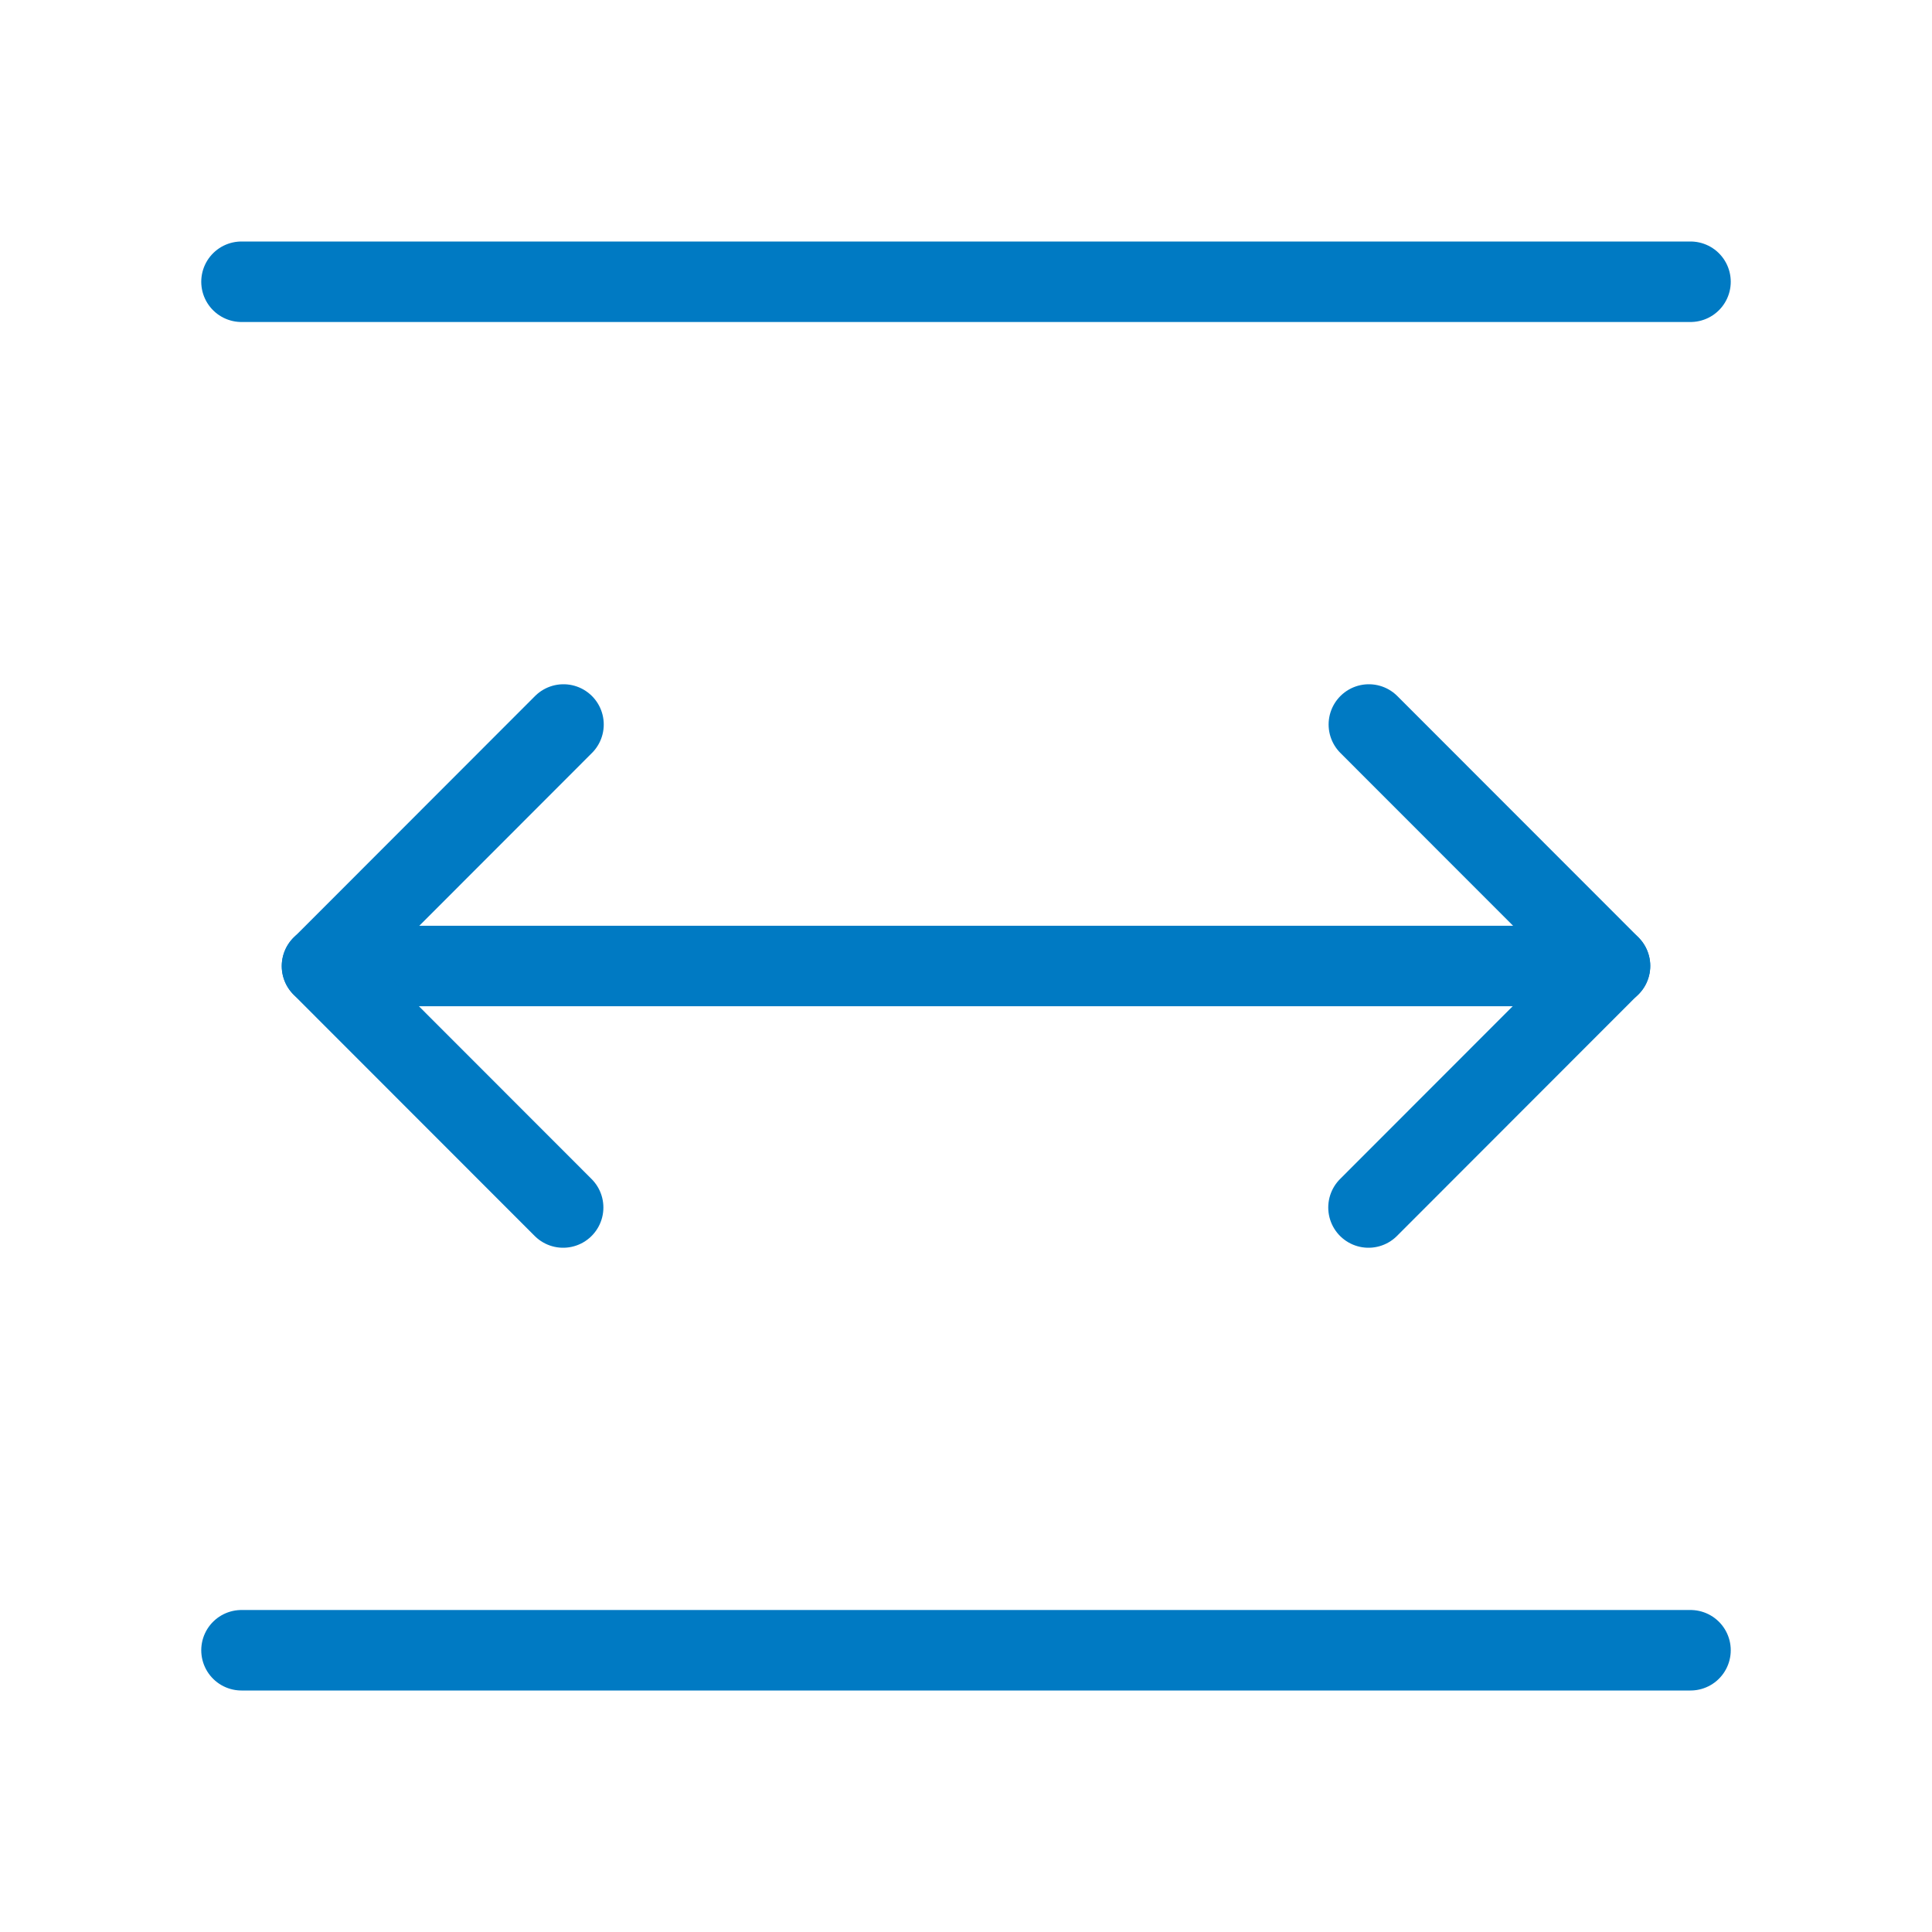
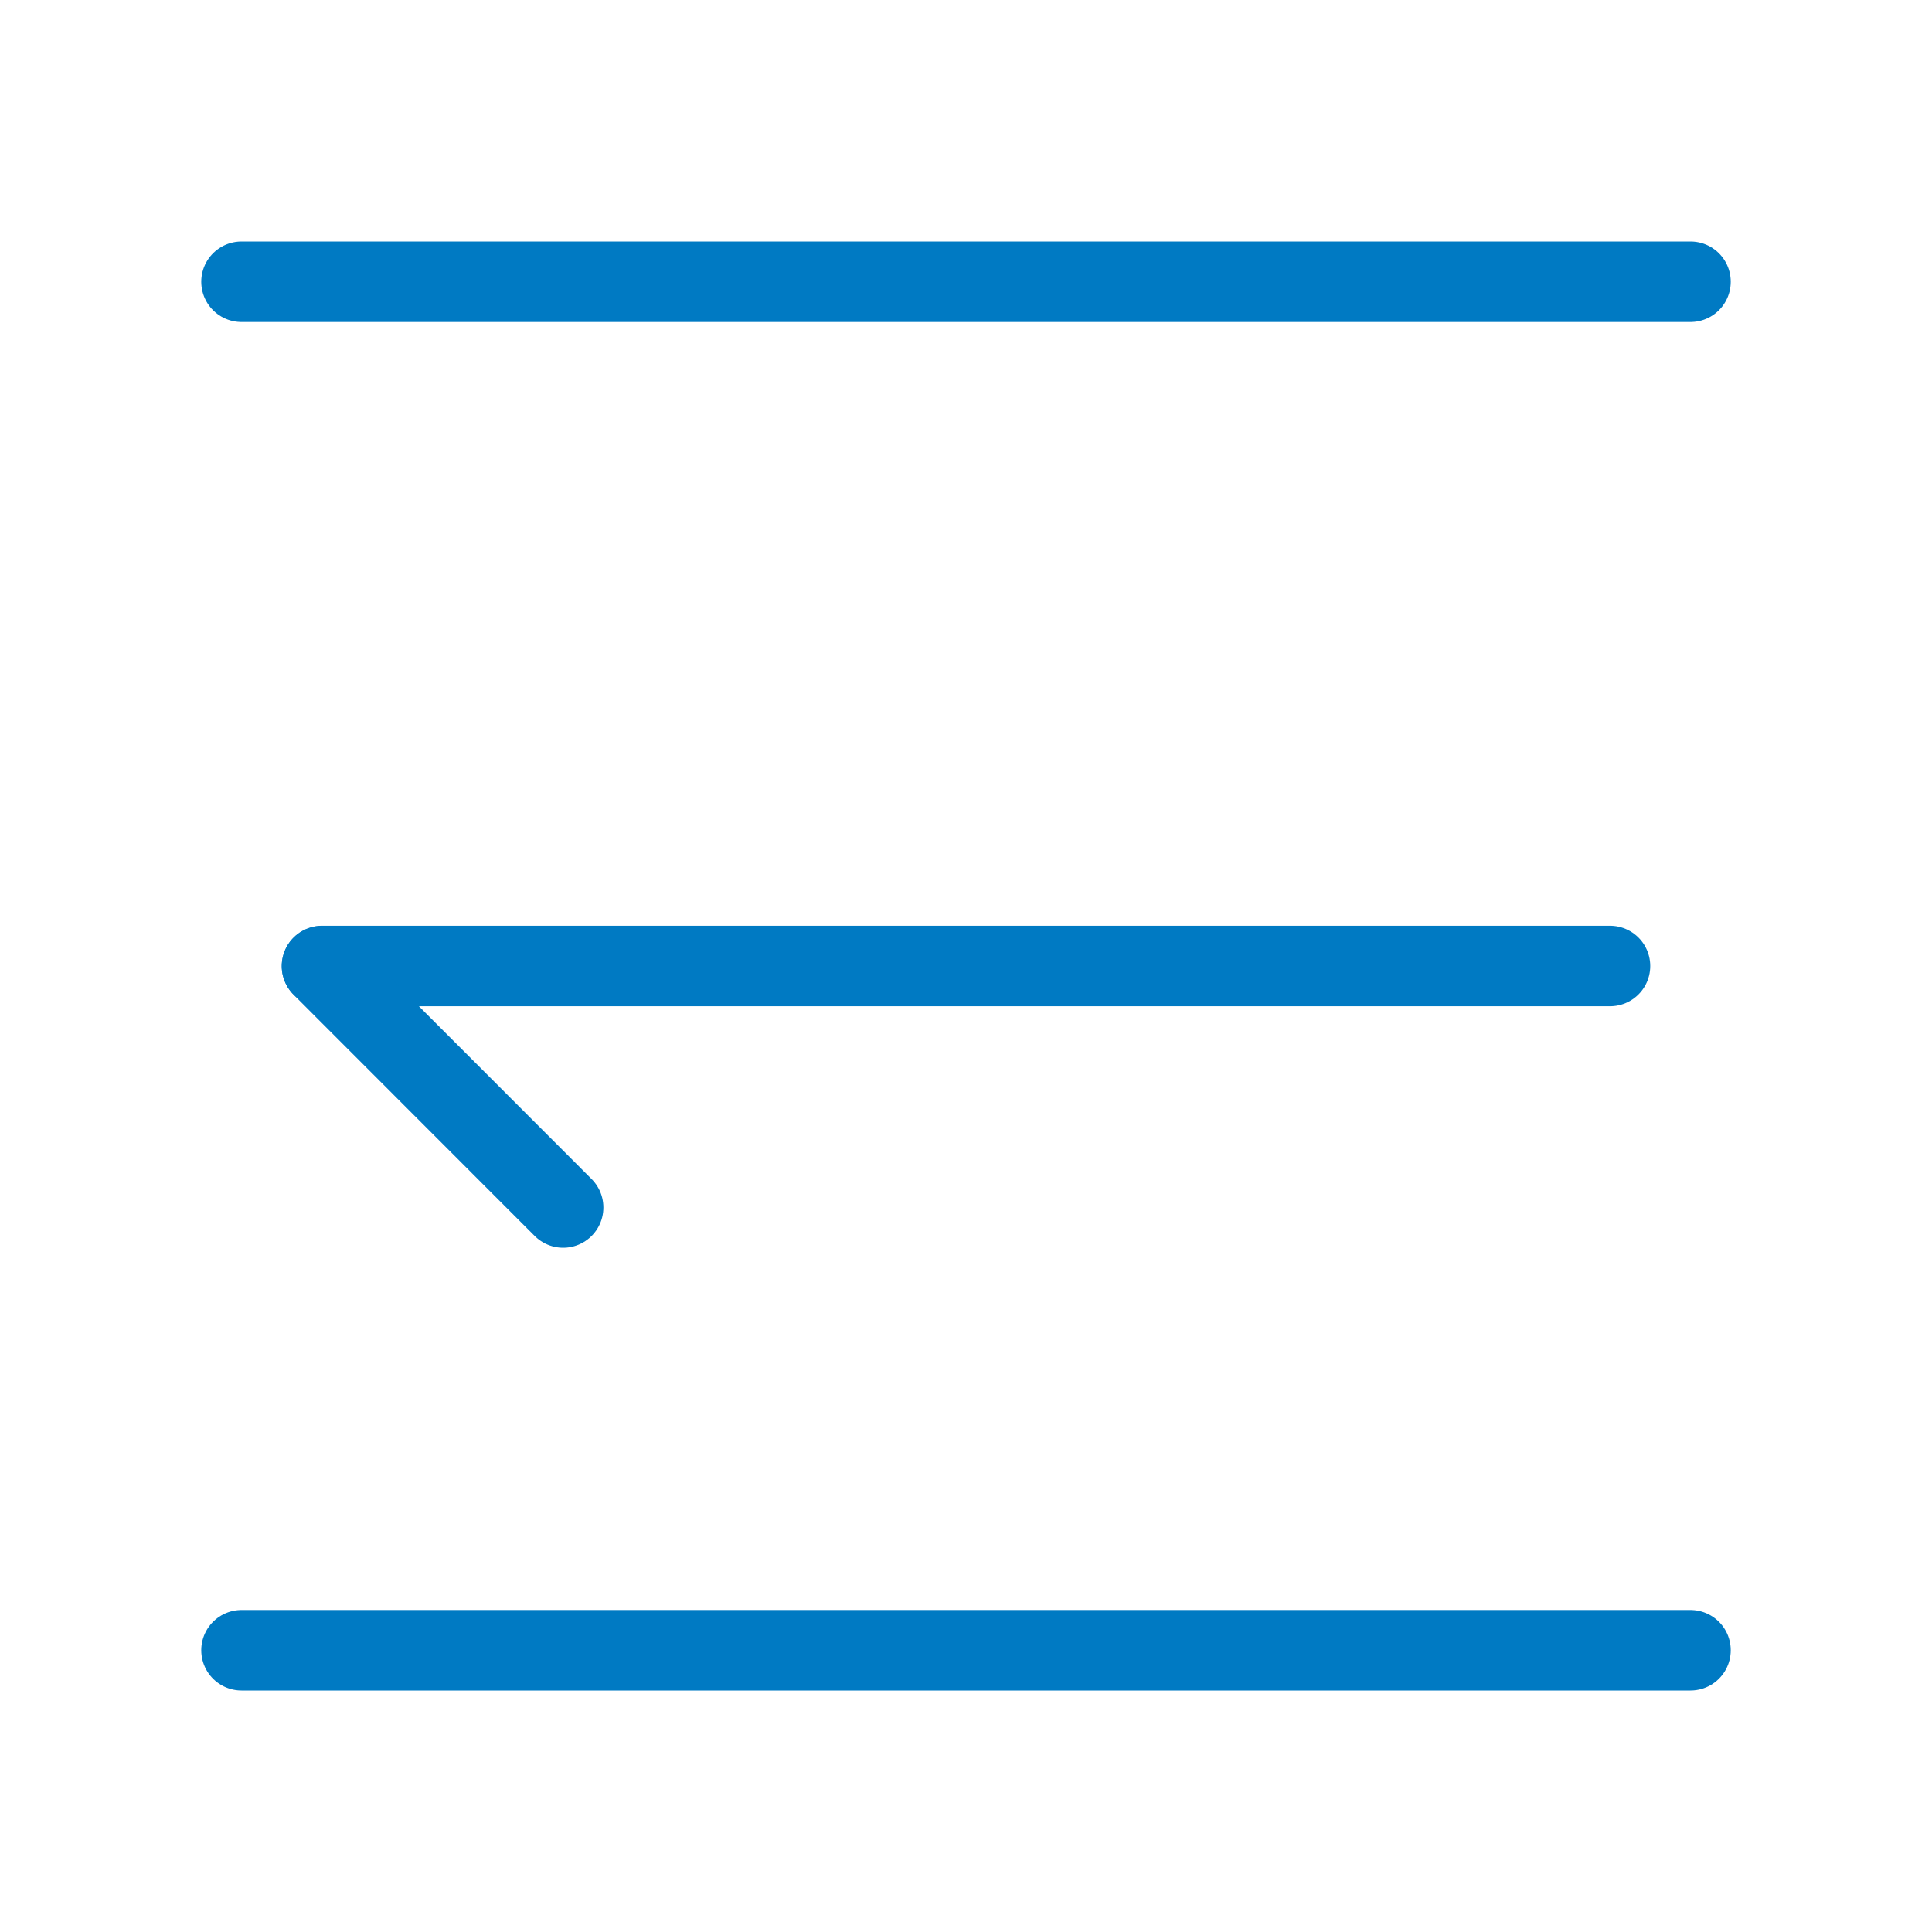
<svg xmlns="http://www.w3.org/2000/svg" width="32" height="32" viewBox="0 0 48 48" fill="none">
  <path d="M6 7H42" stroke="#007ac3" stroke-width="2" stroke-linecap="round" />
  <path d="M8 24H40" stroke="#007ac3" stroke-width="2" stroke-linecap="round" />
-   <path d="M13.991 30L8 24.005L14 18" stroke="#007ac3" stroke-width="2" stroke-linecap="round" stroke-linejoin="round" />
-   <path d="M34.009 18L40 23.995L34 30" stroke="#007ac3" stroke-width="2" stroke-linecap="round" stroke-linejoin="round" />
+   <path d="M13.991 30L8 24.005" stroke="#007ac3" stroke-width="2" stroke-linecap="round" stroke-linejoin="round" />
  <path d="M6 41H42" stroke="#007ac3" stroke-width="2" stroke-linecap="round" />
</svg>